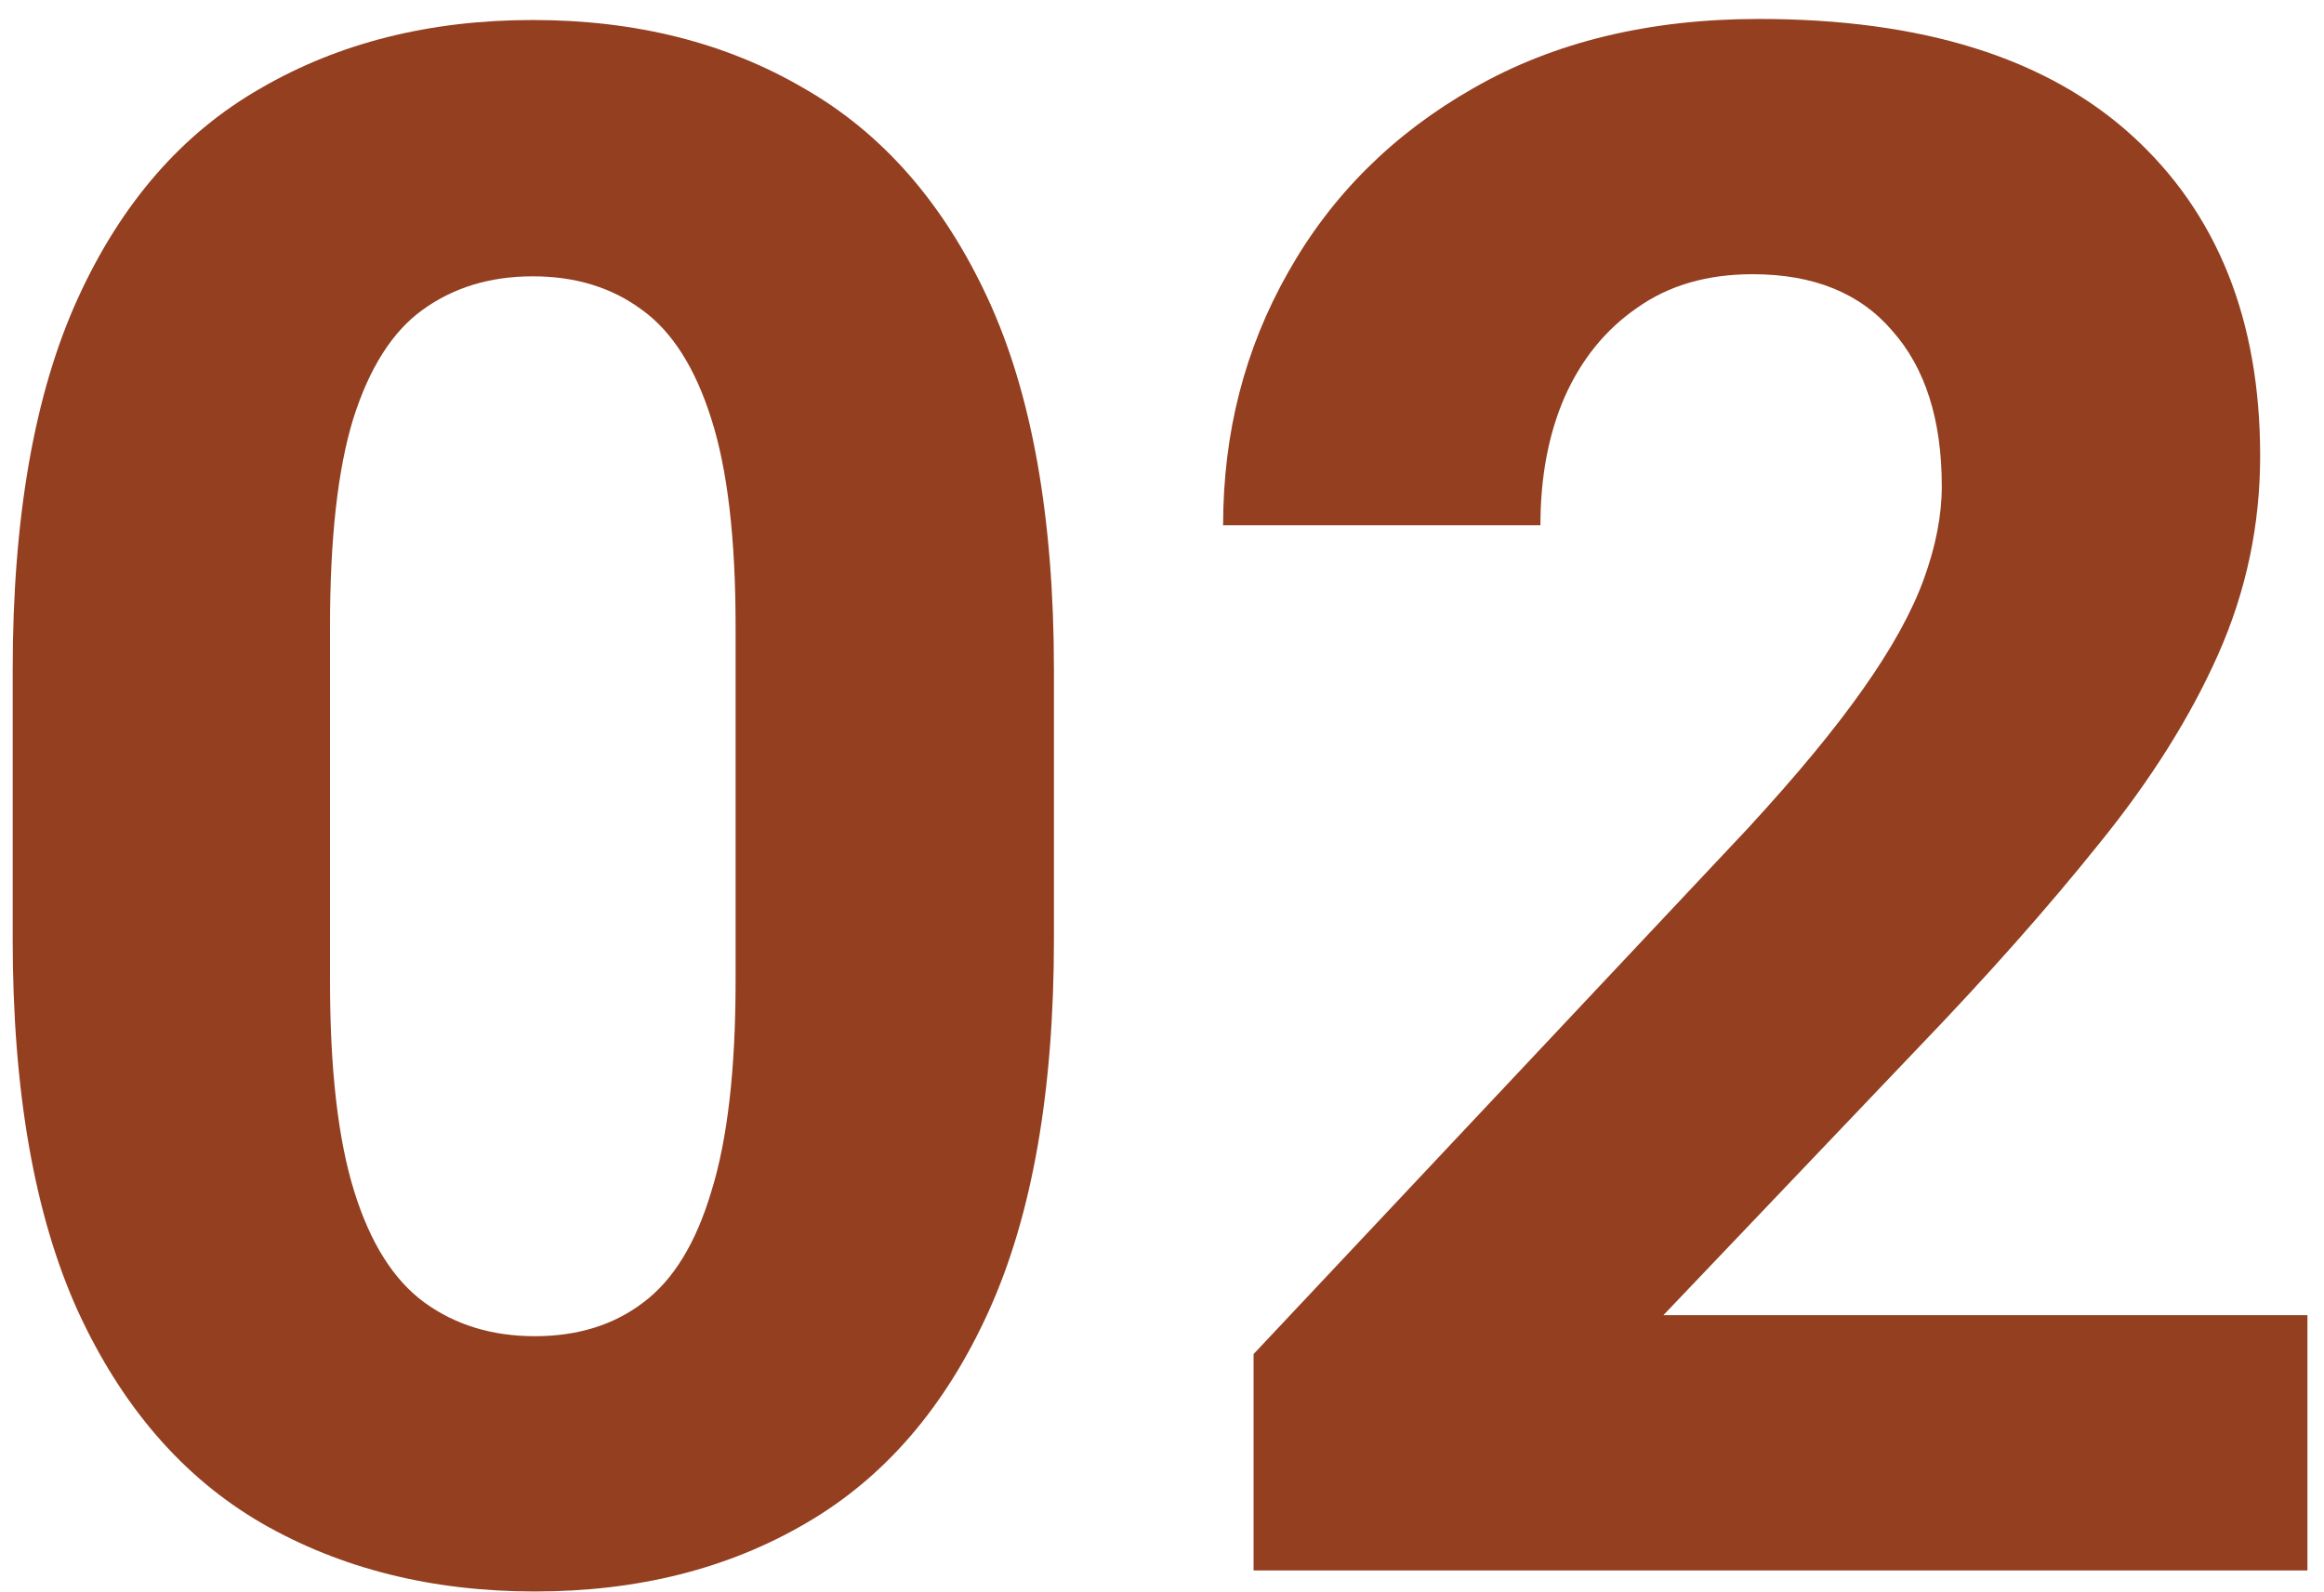
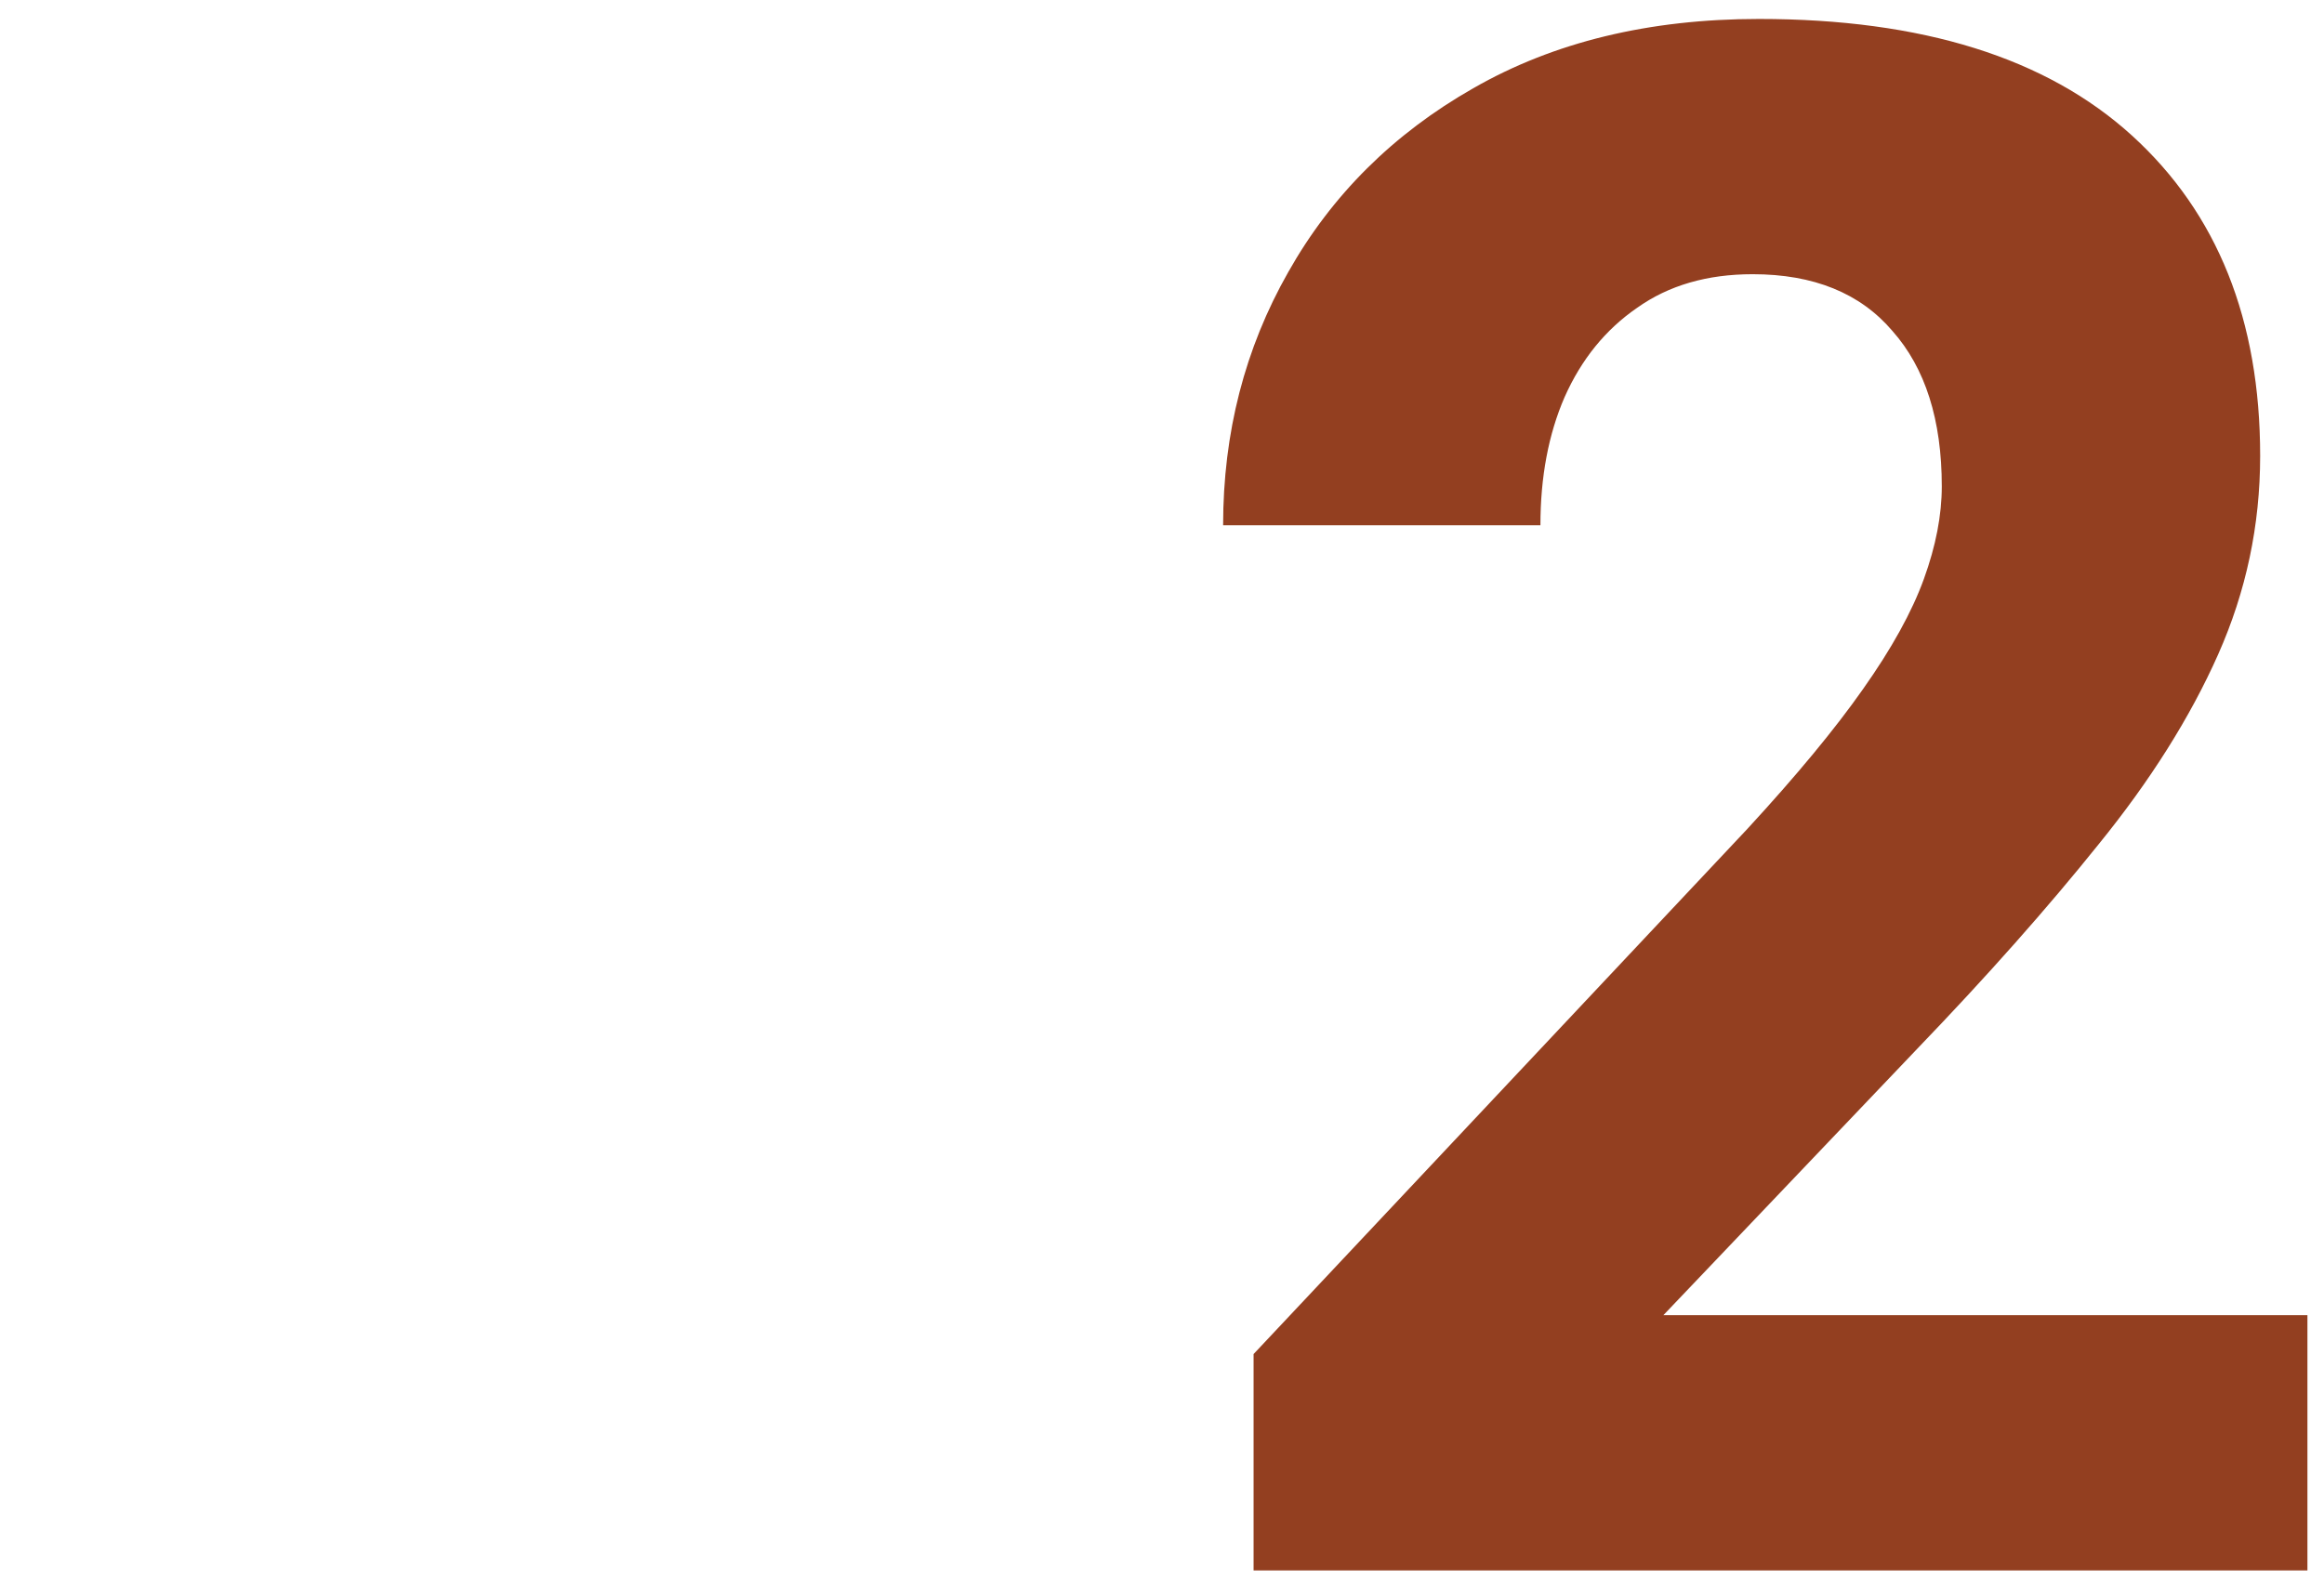
<svg xmlns="http://www.w3.org/2000/svg" width="108" height="74" viewBox="0 0 108 74" fill="none">
  <path d="M107.23 73H58.256V62.941L81.205 38.527C83.484 36.053 85.274 33.889 86.576 32.033C87.911 30.145 88.855 28.436 89.408 26.906C89.962 25.376 90.238 23.944 90.238 22.609C90.238 19.517 89.473 17.108 87.943 15.383C86.446 13.625 84.281 12.746 81.449 12.746C79.333 12.746 77.543 13.267 76.078 14.309C74.613 15.318 73.49 16.701 72.709 18.459C71.96 20.184 71.586 22.17 71.586 24.416H56.84C56.84 20.119 57.849 16.197 59.867 12.648C61.885 9.068 64.75 6.219 68.461 4.104C72.204 1.955 76.632 0.881 81.742 0.881C89.327 0.881 95.105 2.688 99.076 6.301C103.048 9.914 105.033 14.878 105.033 21.193C105.033 24.416 104.382 27.492 103.08 30.422C101.778 33.352 99.922 36.297 97.514 39.26C95.137 42.222 92.338 45.38 89.115 48.732L77.299 61.135H107.23V73Z" fill="#933F20" />
-   <path d="M48.978 43.654C48.978 50.718 47.969 56.48 45.951 60.94C43.933 65.399 41.101 68.687 37.455 70.803C33.842 72.919 29.643 73.977 24.857 73.977C20.072 73.977 15.841 72.919 12.162 70.803C8.516 68.687 5.668 65.399 3.617 60.94C1.599 56.48 0.59 50.718 0.59 43.654V31.154C0.59 24.058 1.599 18.296 3.617 13.869C5.635 9.442 8.467 6.187 12.113 4.104C15.759 1.988 19.975 0.93 24.76 0.93C29.545 0.93 33.744 1.988 37.357 4.104C41.003 6.187 43.852 9.442 45.902 13.869C47.953 18.296 48.978 24.058 48.978 31.154V43.654ZM34.184 29.104C34.184 25.035 33.809 21.828 33.06 19.484C32.312 17.108 31.238 15.415 29.838 14.406C28.438 13.365 26.745 12.844 24.76 12.844C22.774 12.844 21.065 13.365 19.633 14.406C18.233 15.415 17.159 17.108 16.41 19.484C15.694 21.828 15.336 25.035 15.336 29.104V45.607C15.336 49.709 15.71 52.964 16.459 55.373C17.208 57.782 18.298 59.507 19.73 60.549C21.163 61.59 22.872 62.111 24.857 62.111C26.843 62.111 28.52 61.59 29.887 60.549C31.287 59.507 32.344 57.782 33.06 55.373C33.809 52.964 34.184 49.709 34.184 45.607V29.104Z" fill="#933F20" />
</svg>